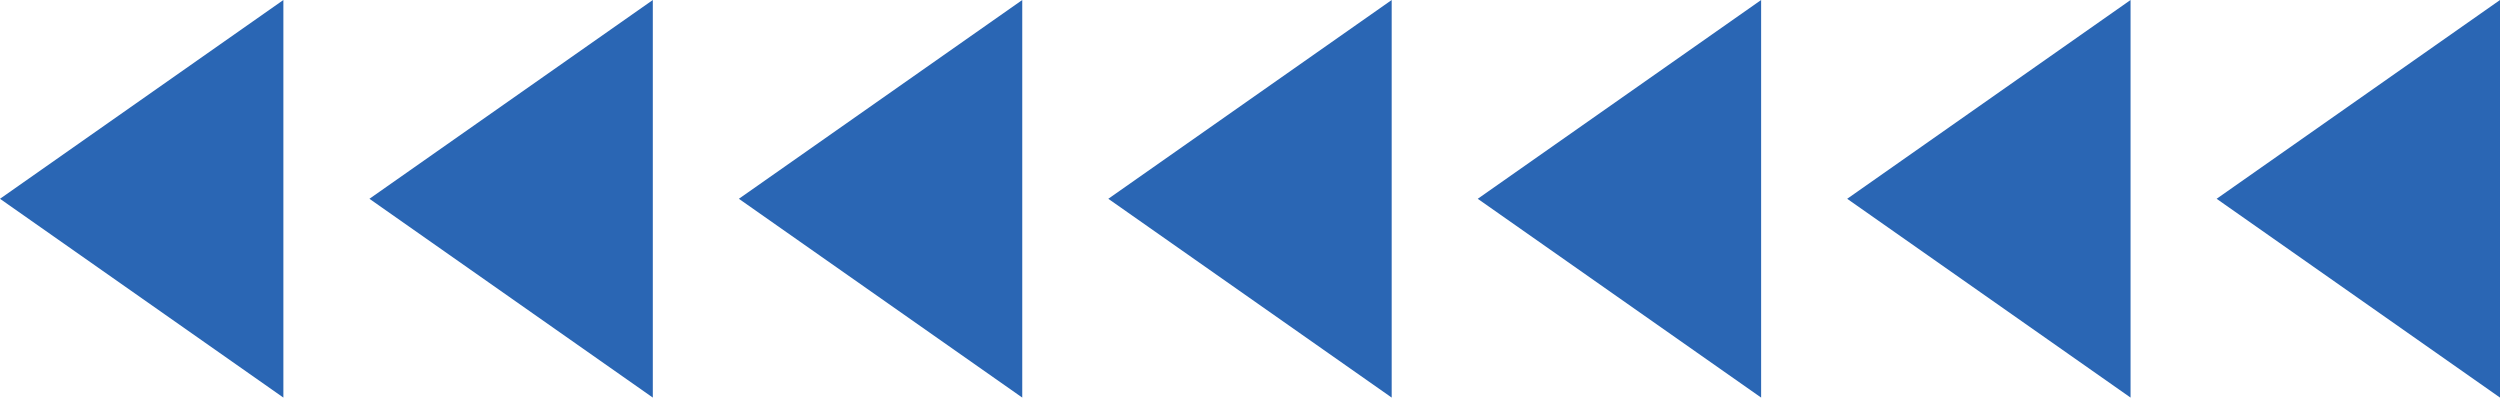
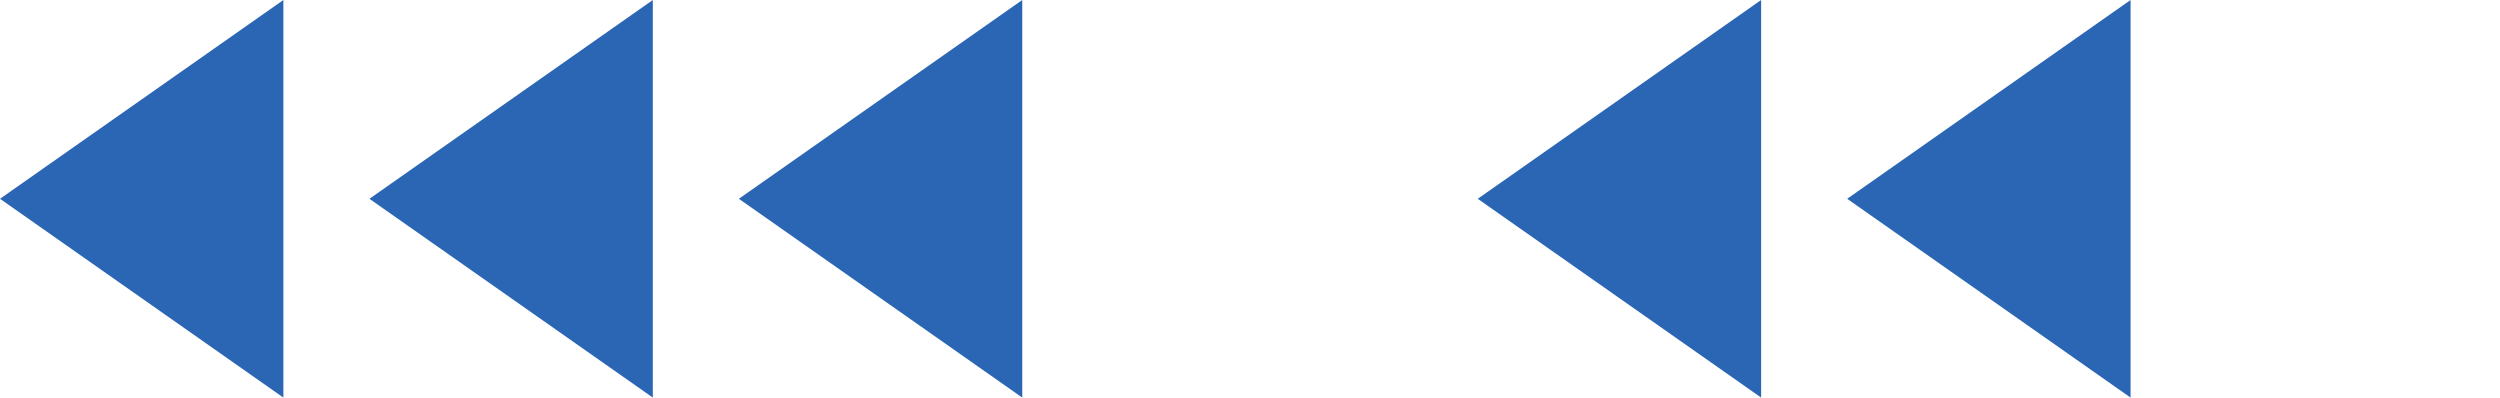
<svg xmlns="http://www.w3.org/2000/svg" width="100%" height="100%" viewBox="0 0 465.719 74.065" style="vertical-align: middle; max-width: 100%; width: 100%;">
  <g>
    <g>
      <polygon points="52.79 74.065 0 37.032 52.79 0 52.79 74.065" fill="rgb(42,102,180)">
     </polygon>
      <polygon points="121.611 74.065 68.821 37.032 121.611 0 121.611 74.065" fill="rgb(42,102,180)">
     </polygon>
      <polygon points="190.433 74.065 137.643 37.032 190.433 0 190.433 74.065" fill="rgb(42,102,180)">
     </polygon>
-       <polygon points="259.254 74.065 206.464 37.032 259.254 0 259.254 74.065" fill="rgb(42,102,180)">
-      </polygon>
      <polygon points="328.076 74.065 275.286 37.032 328.076 0 328.076 74.065" fill="rgb(42,102,180)">
     </polygon>
      <polygon points="396.897 74.065 344.107 37.032 396.897 0 396.897 74.065" fill="rgb(42,102,180)">
     </polygon>
-       <polygon points="465.719 74.065 412.929 37.032 465.719 0 465.719 74.065" fill="rgb(42,102,180)">
-      </polygon>
    </g>
  </g>
</svg>